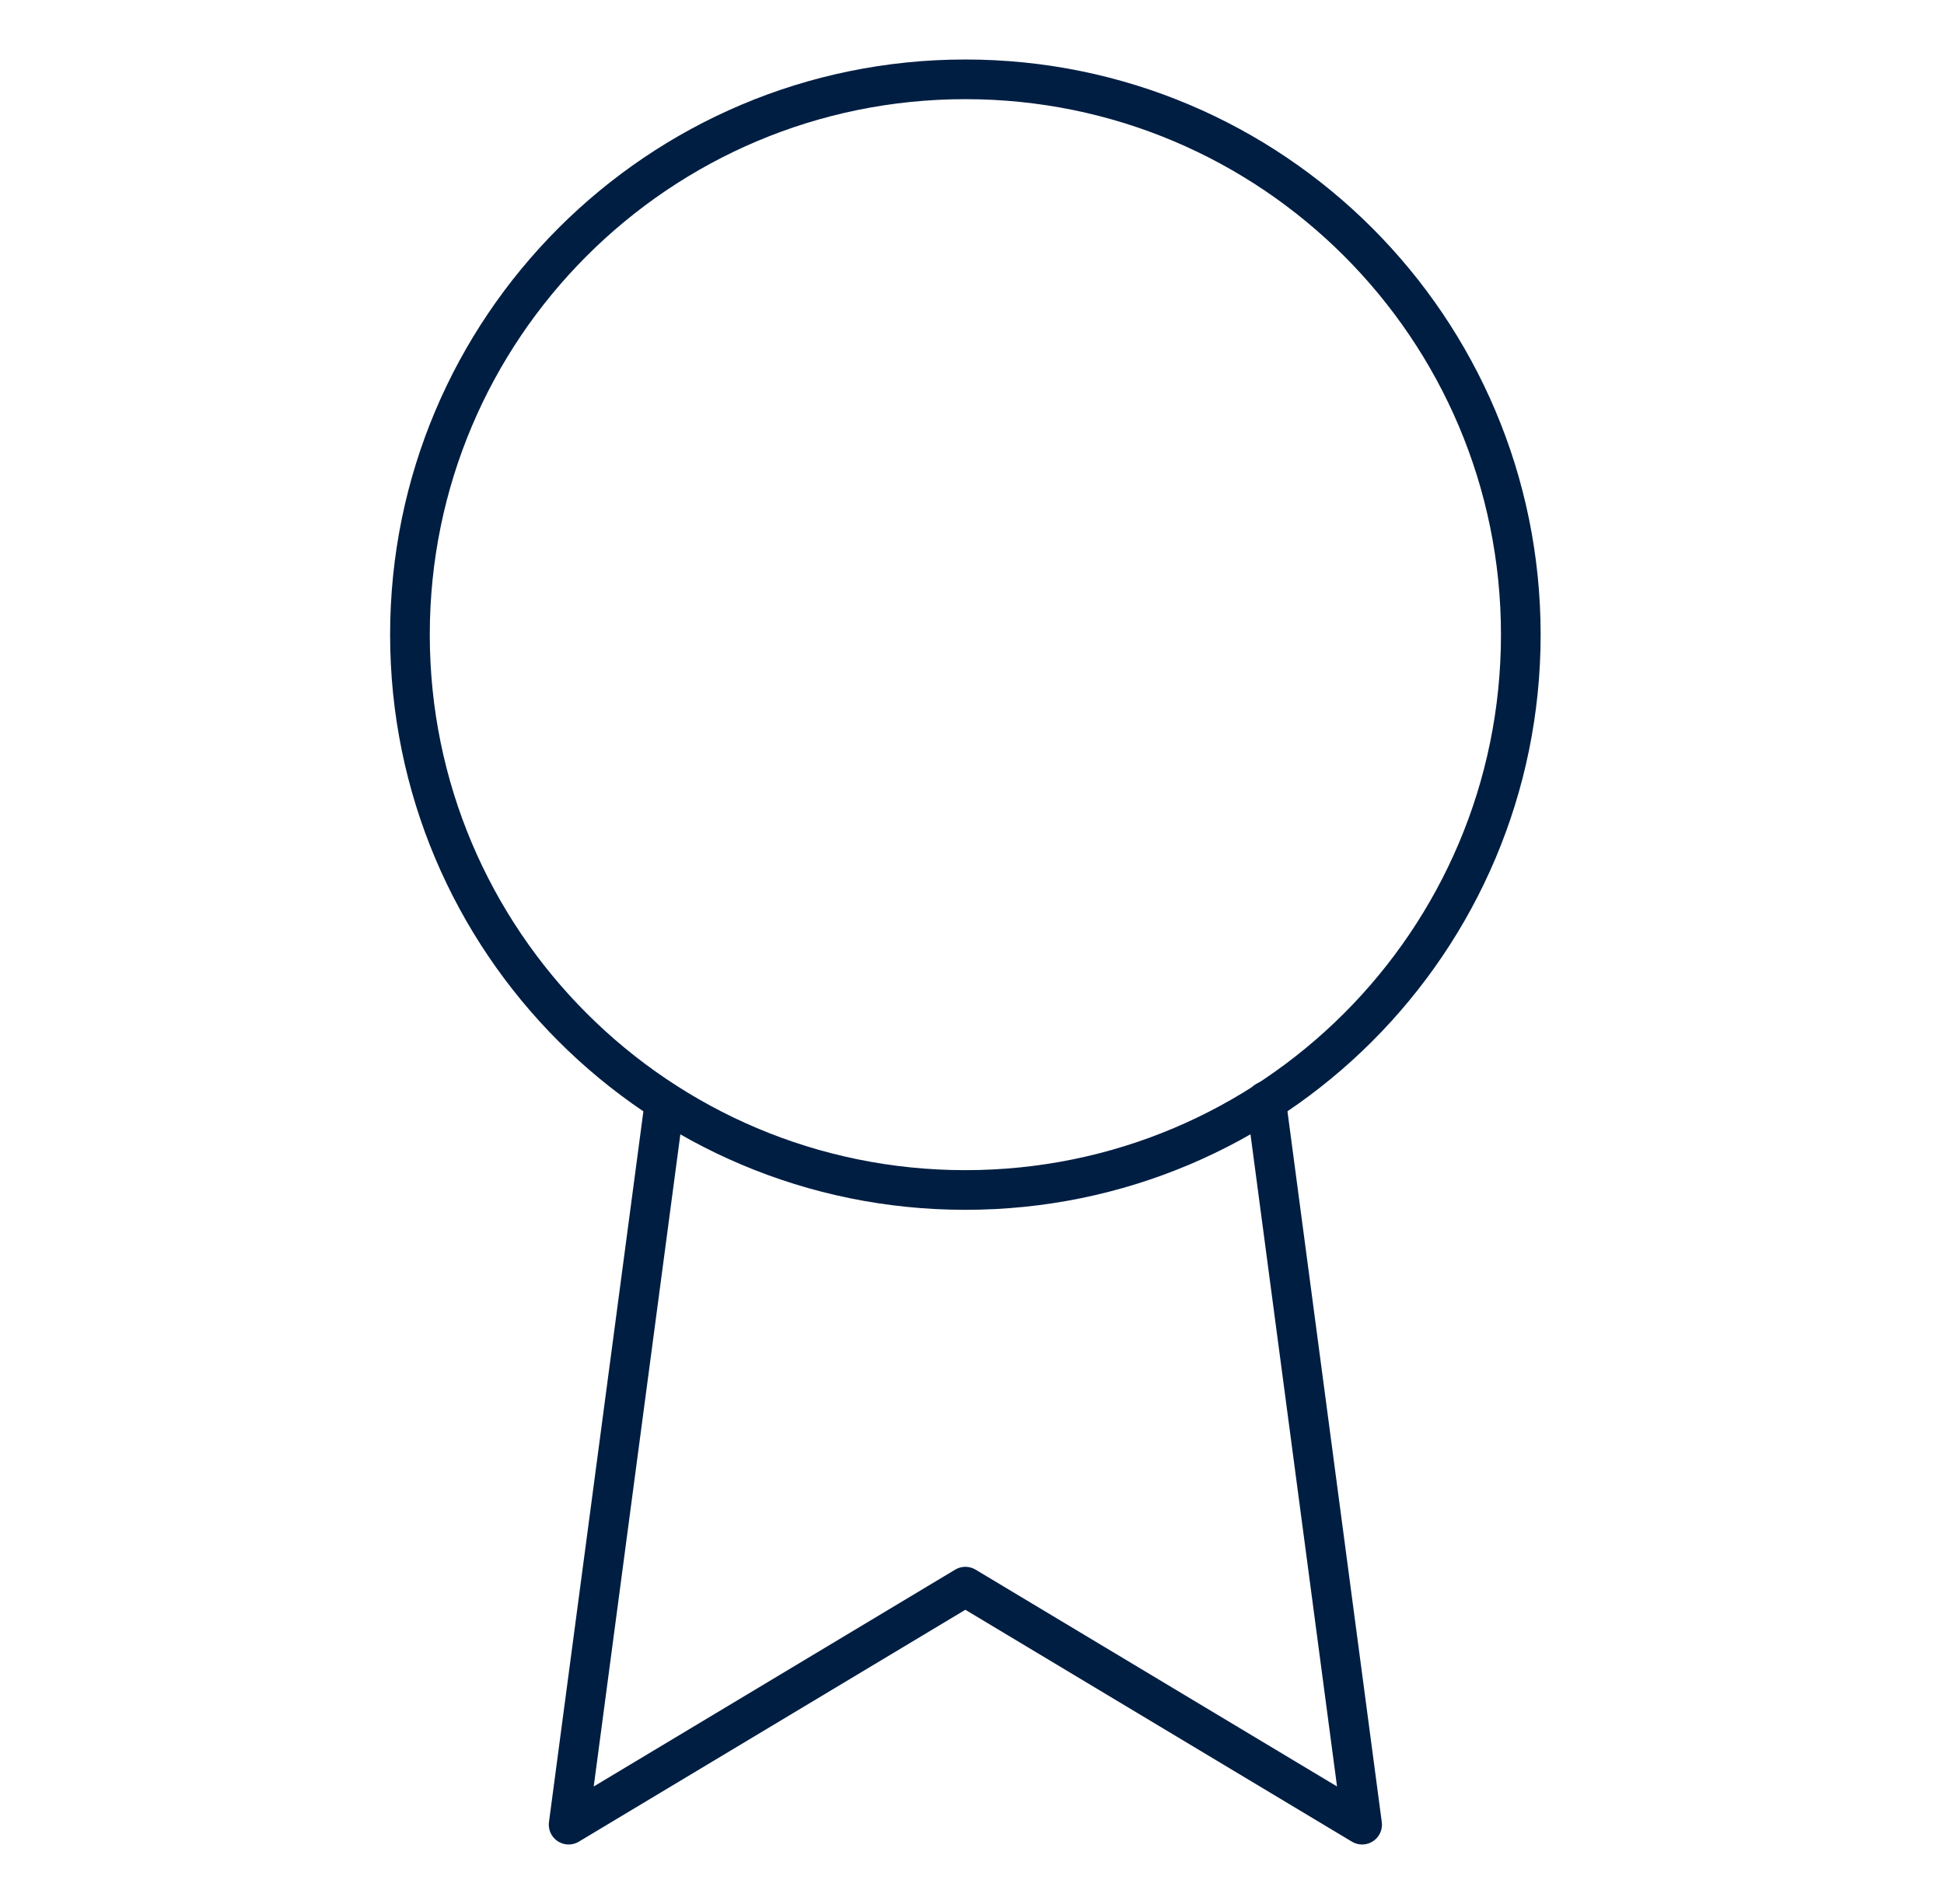
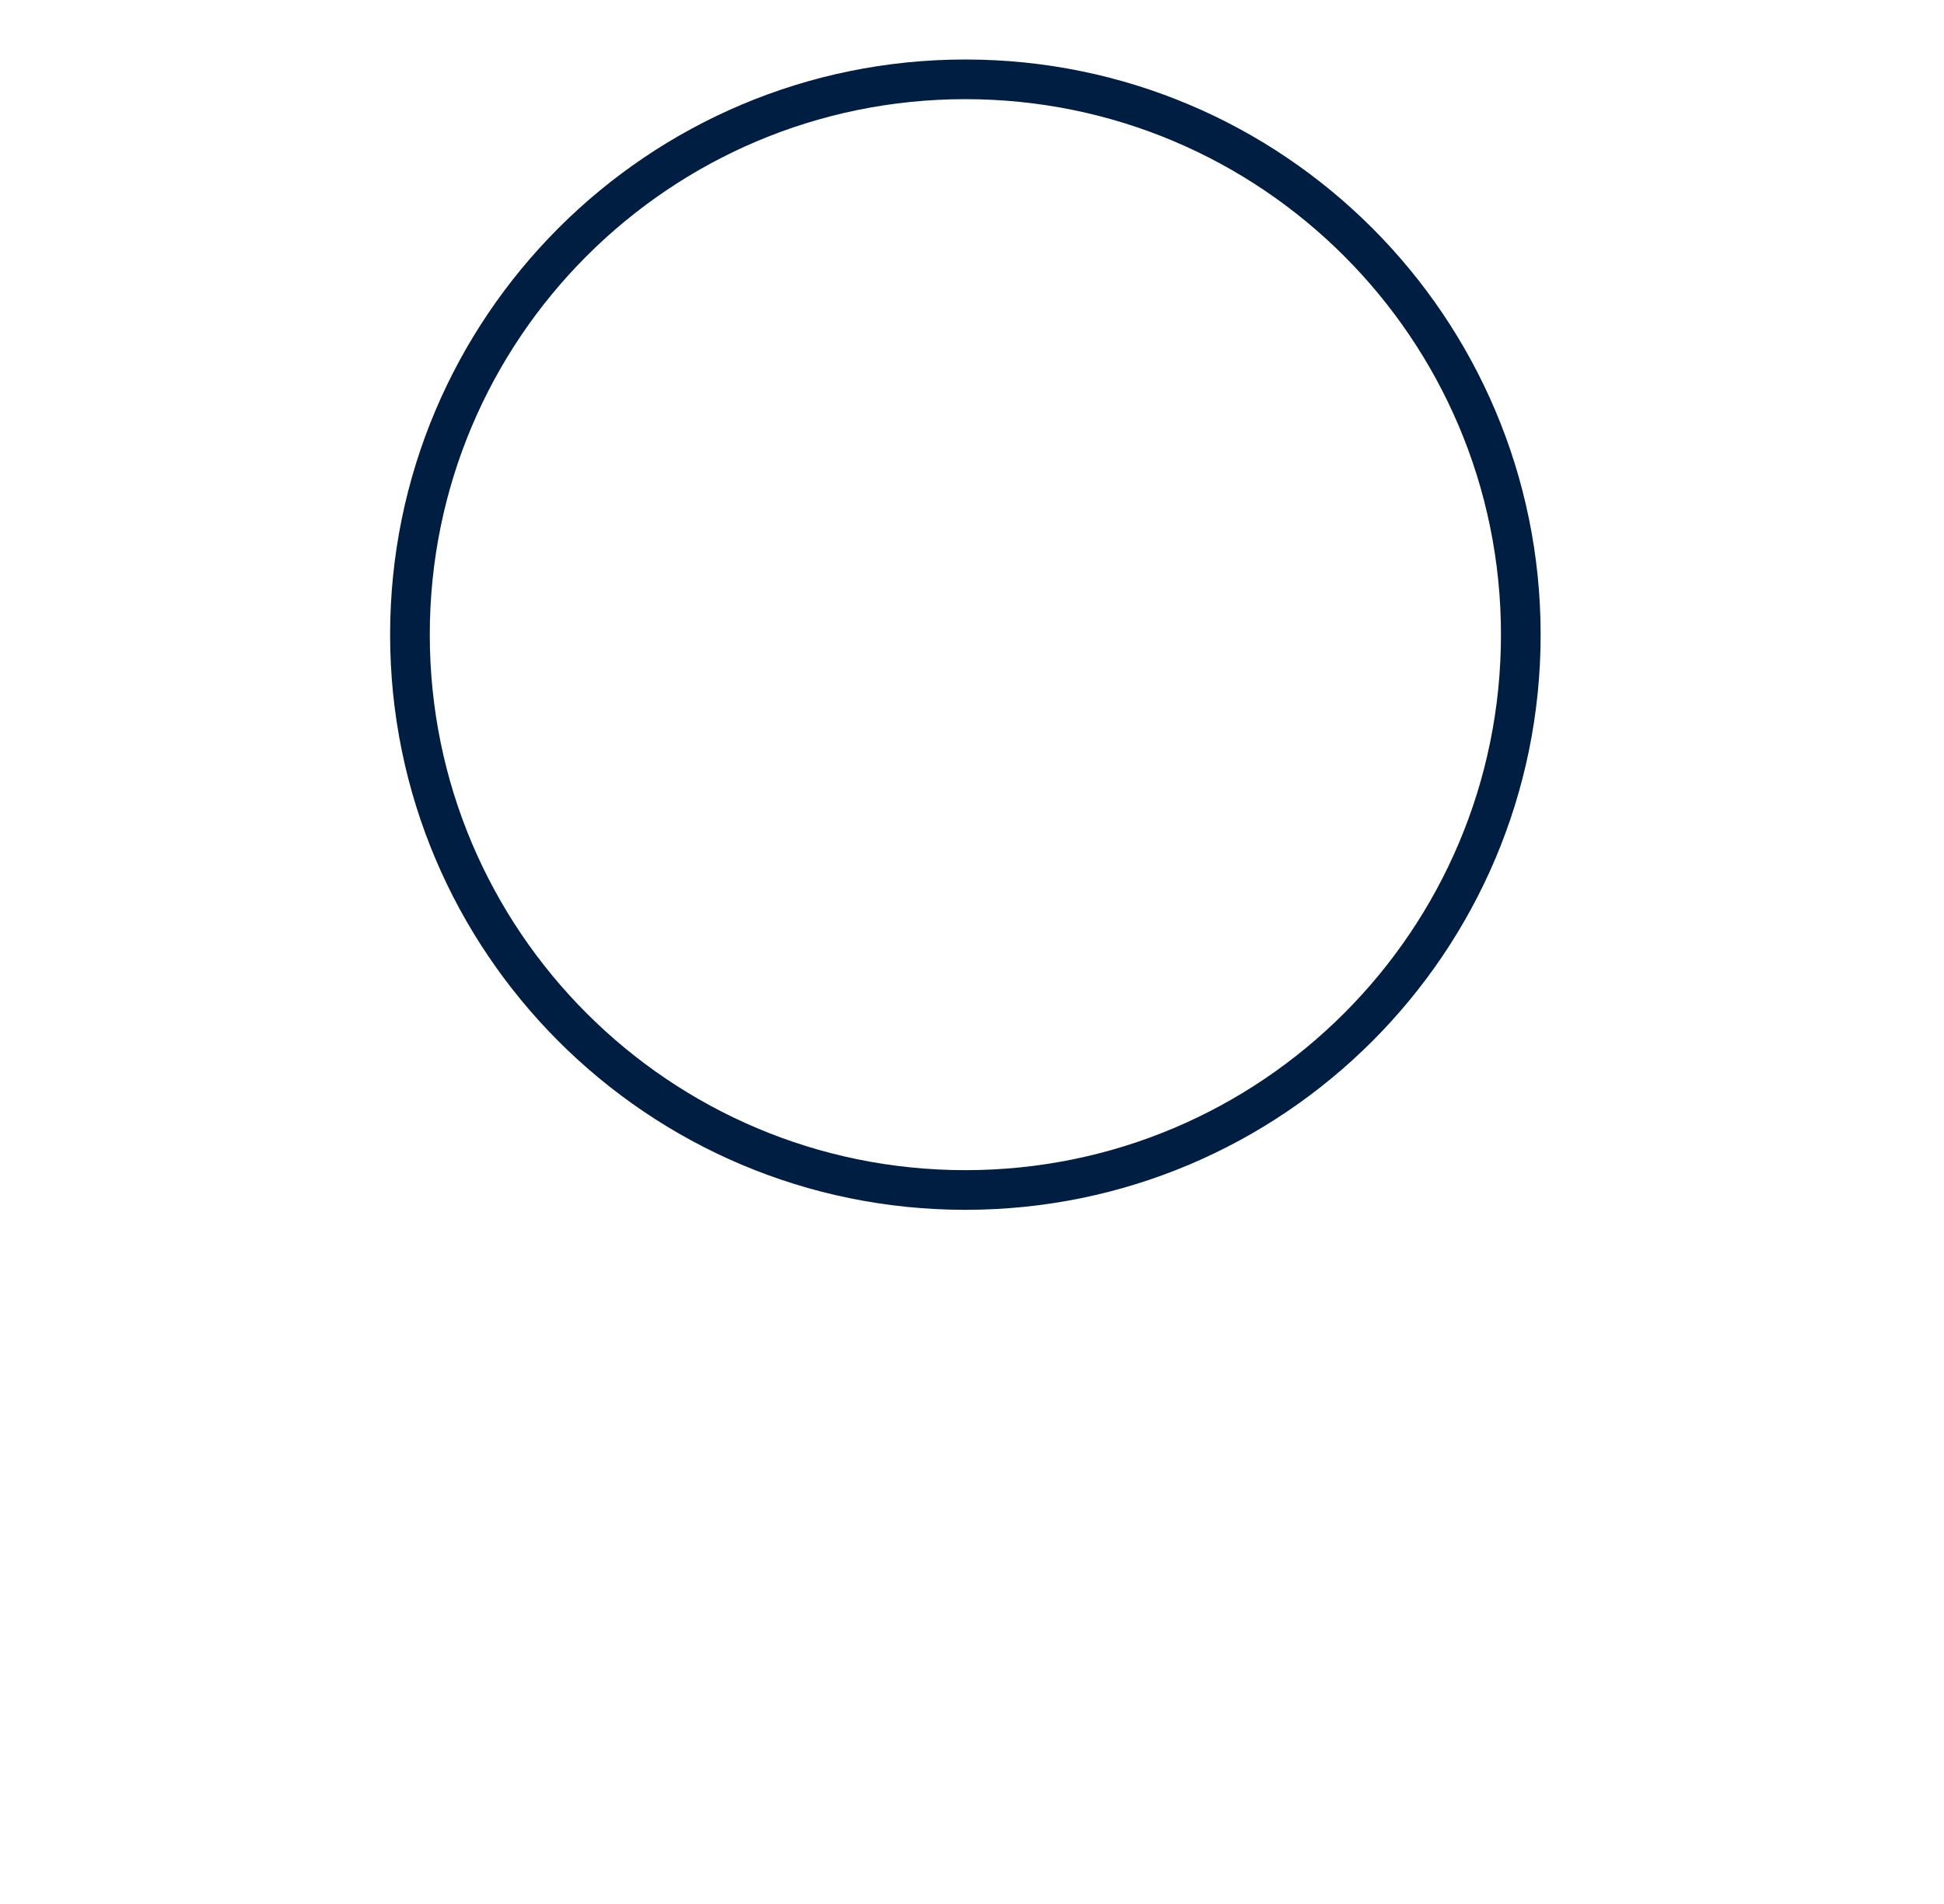
<svg xmlns="http://www.w3.org/2000/svg" width="49" height="48" viewBox="0 0 49 48" fill="none">
  <path d="M24.333 30C32.065 30 38.333 23.732 38.333 16C38.333 8.268 32.065 2 24.333 2C16.601 2 10.333 8.268 10.333 16C10.333 23.732 16.601 30 24.333 30Z" stroke="#001E42" stroke-linecap="round" stroke-linejoin="round" />
-   <path d="M16.753 27.78L14.333 46L24.333 40L34.333 46L31.913 27.76" stroke="#001E42" stroke-linecap="round" stroke-linejoin="round" />
</svg>